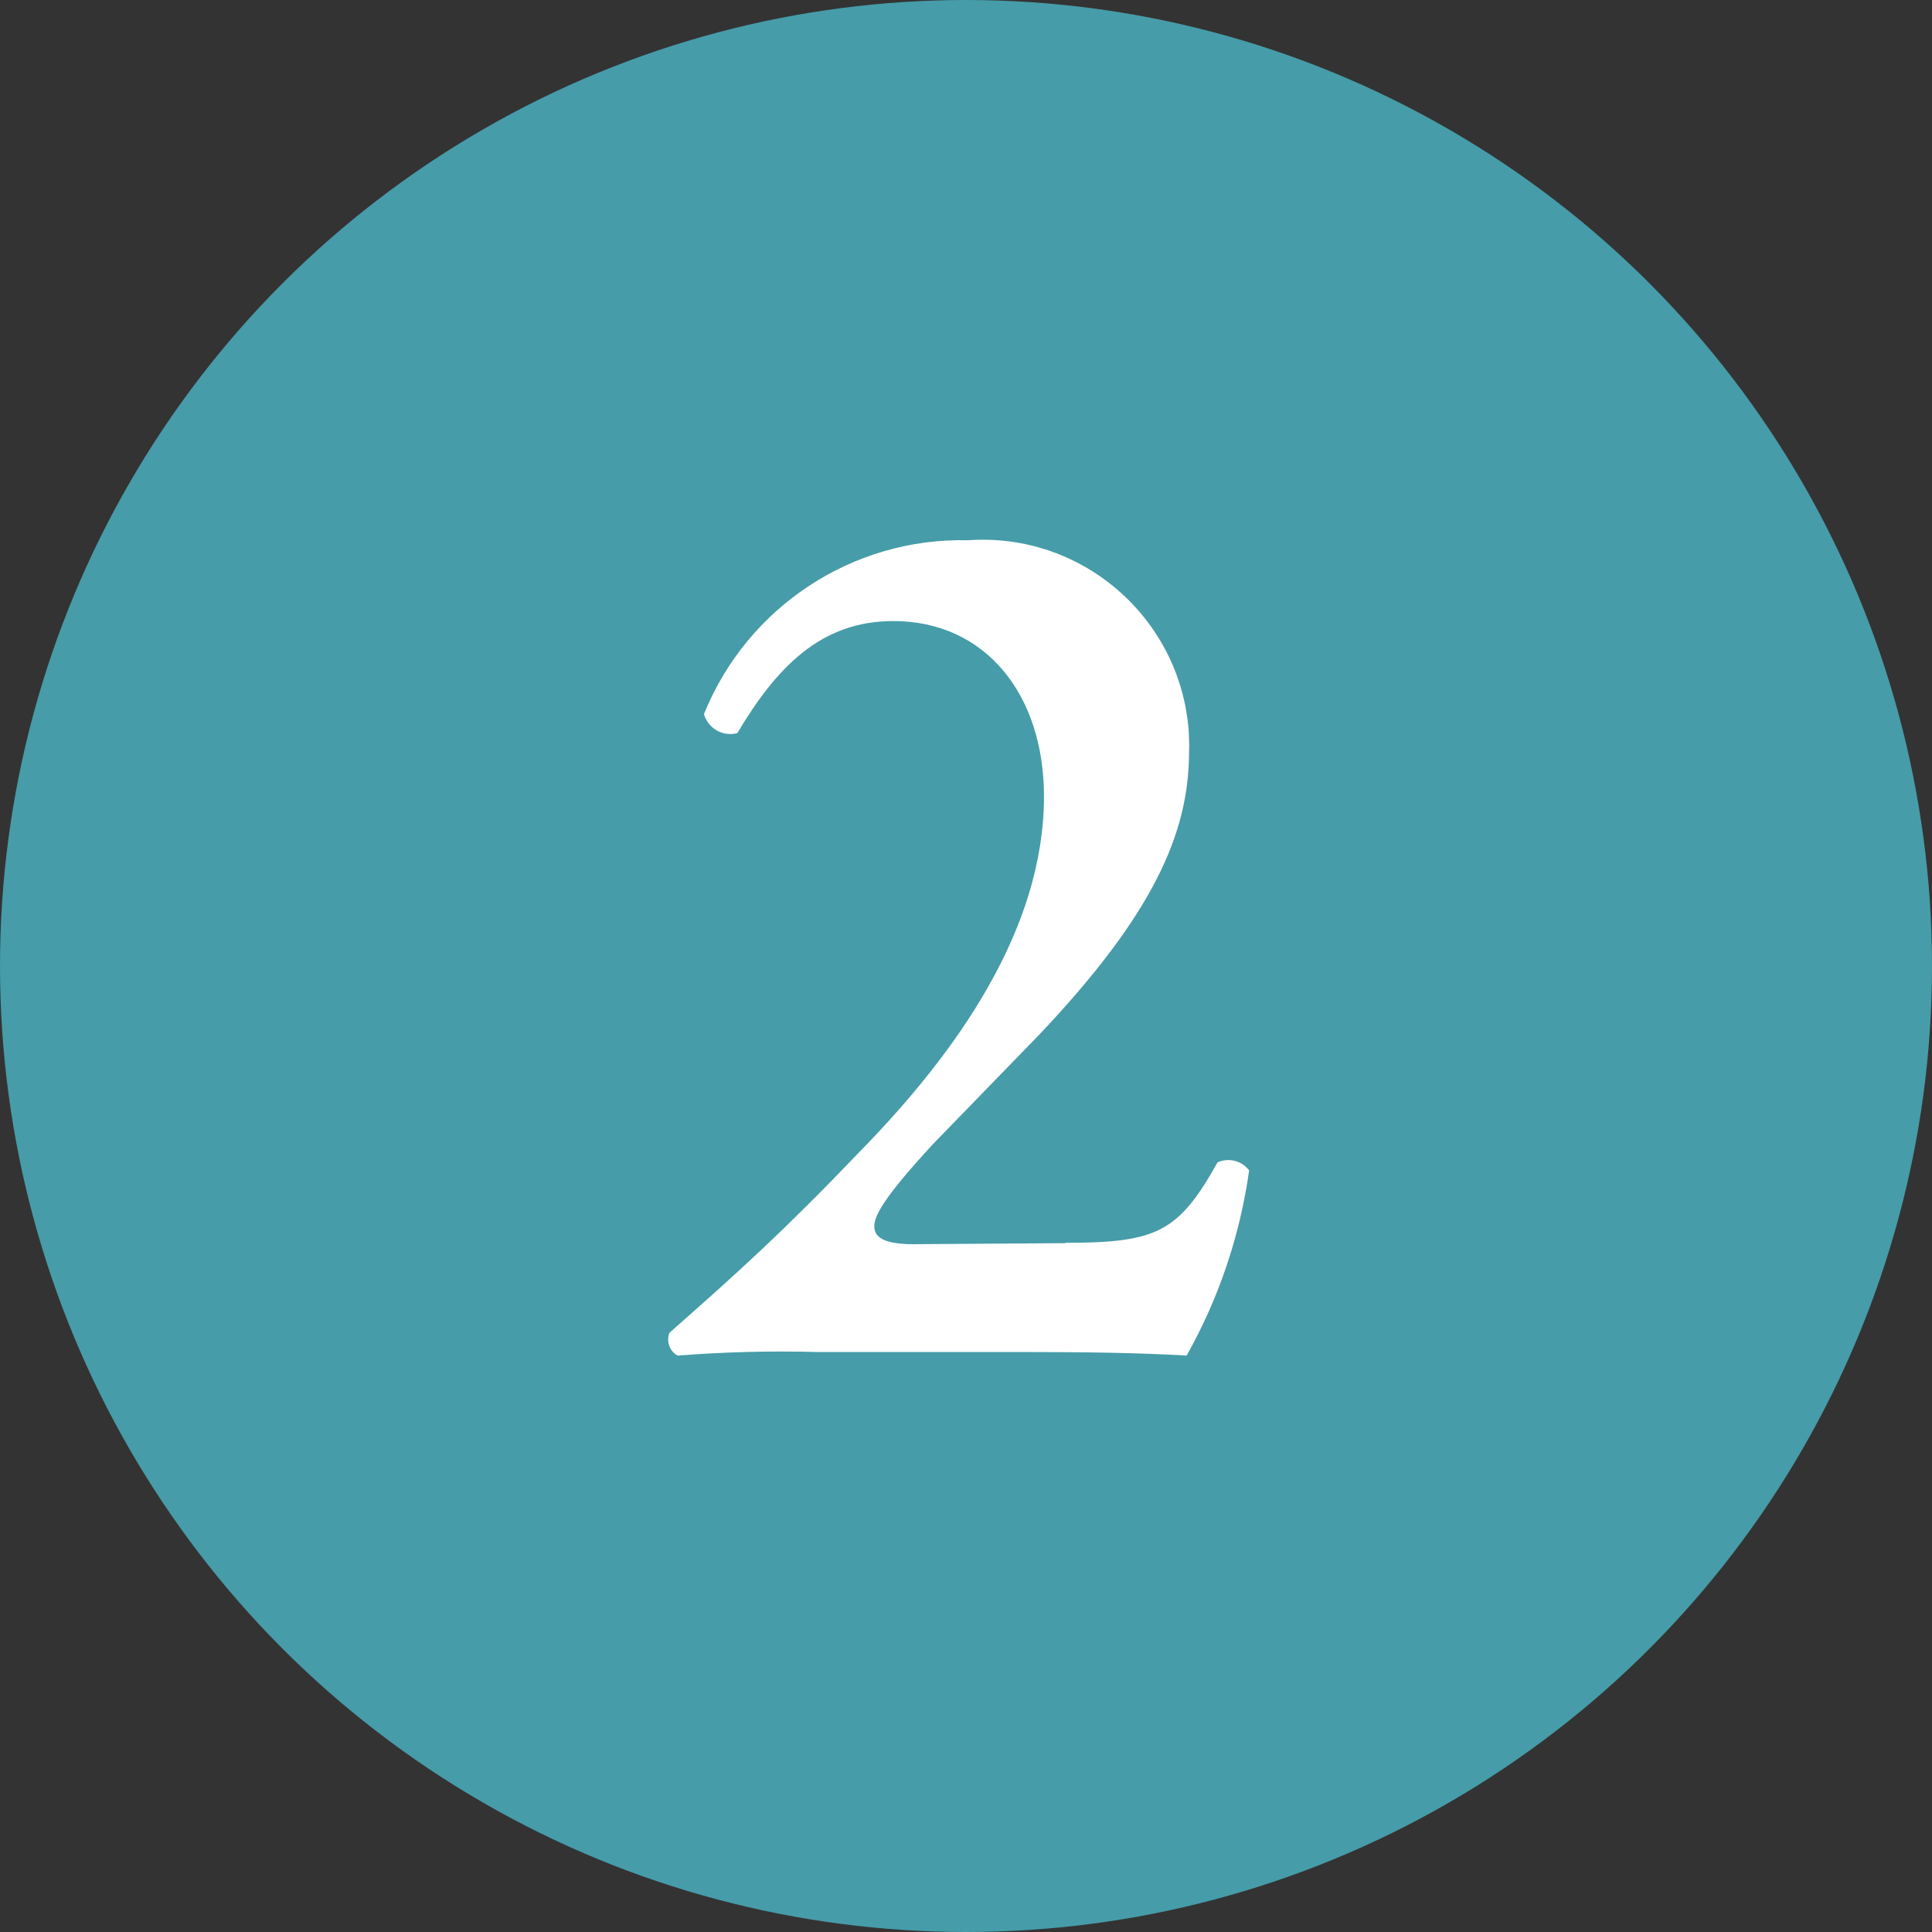
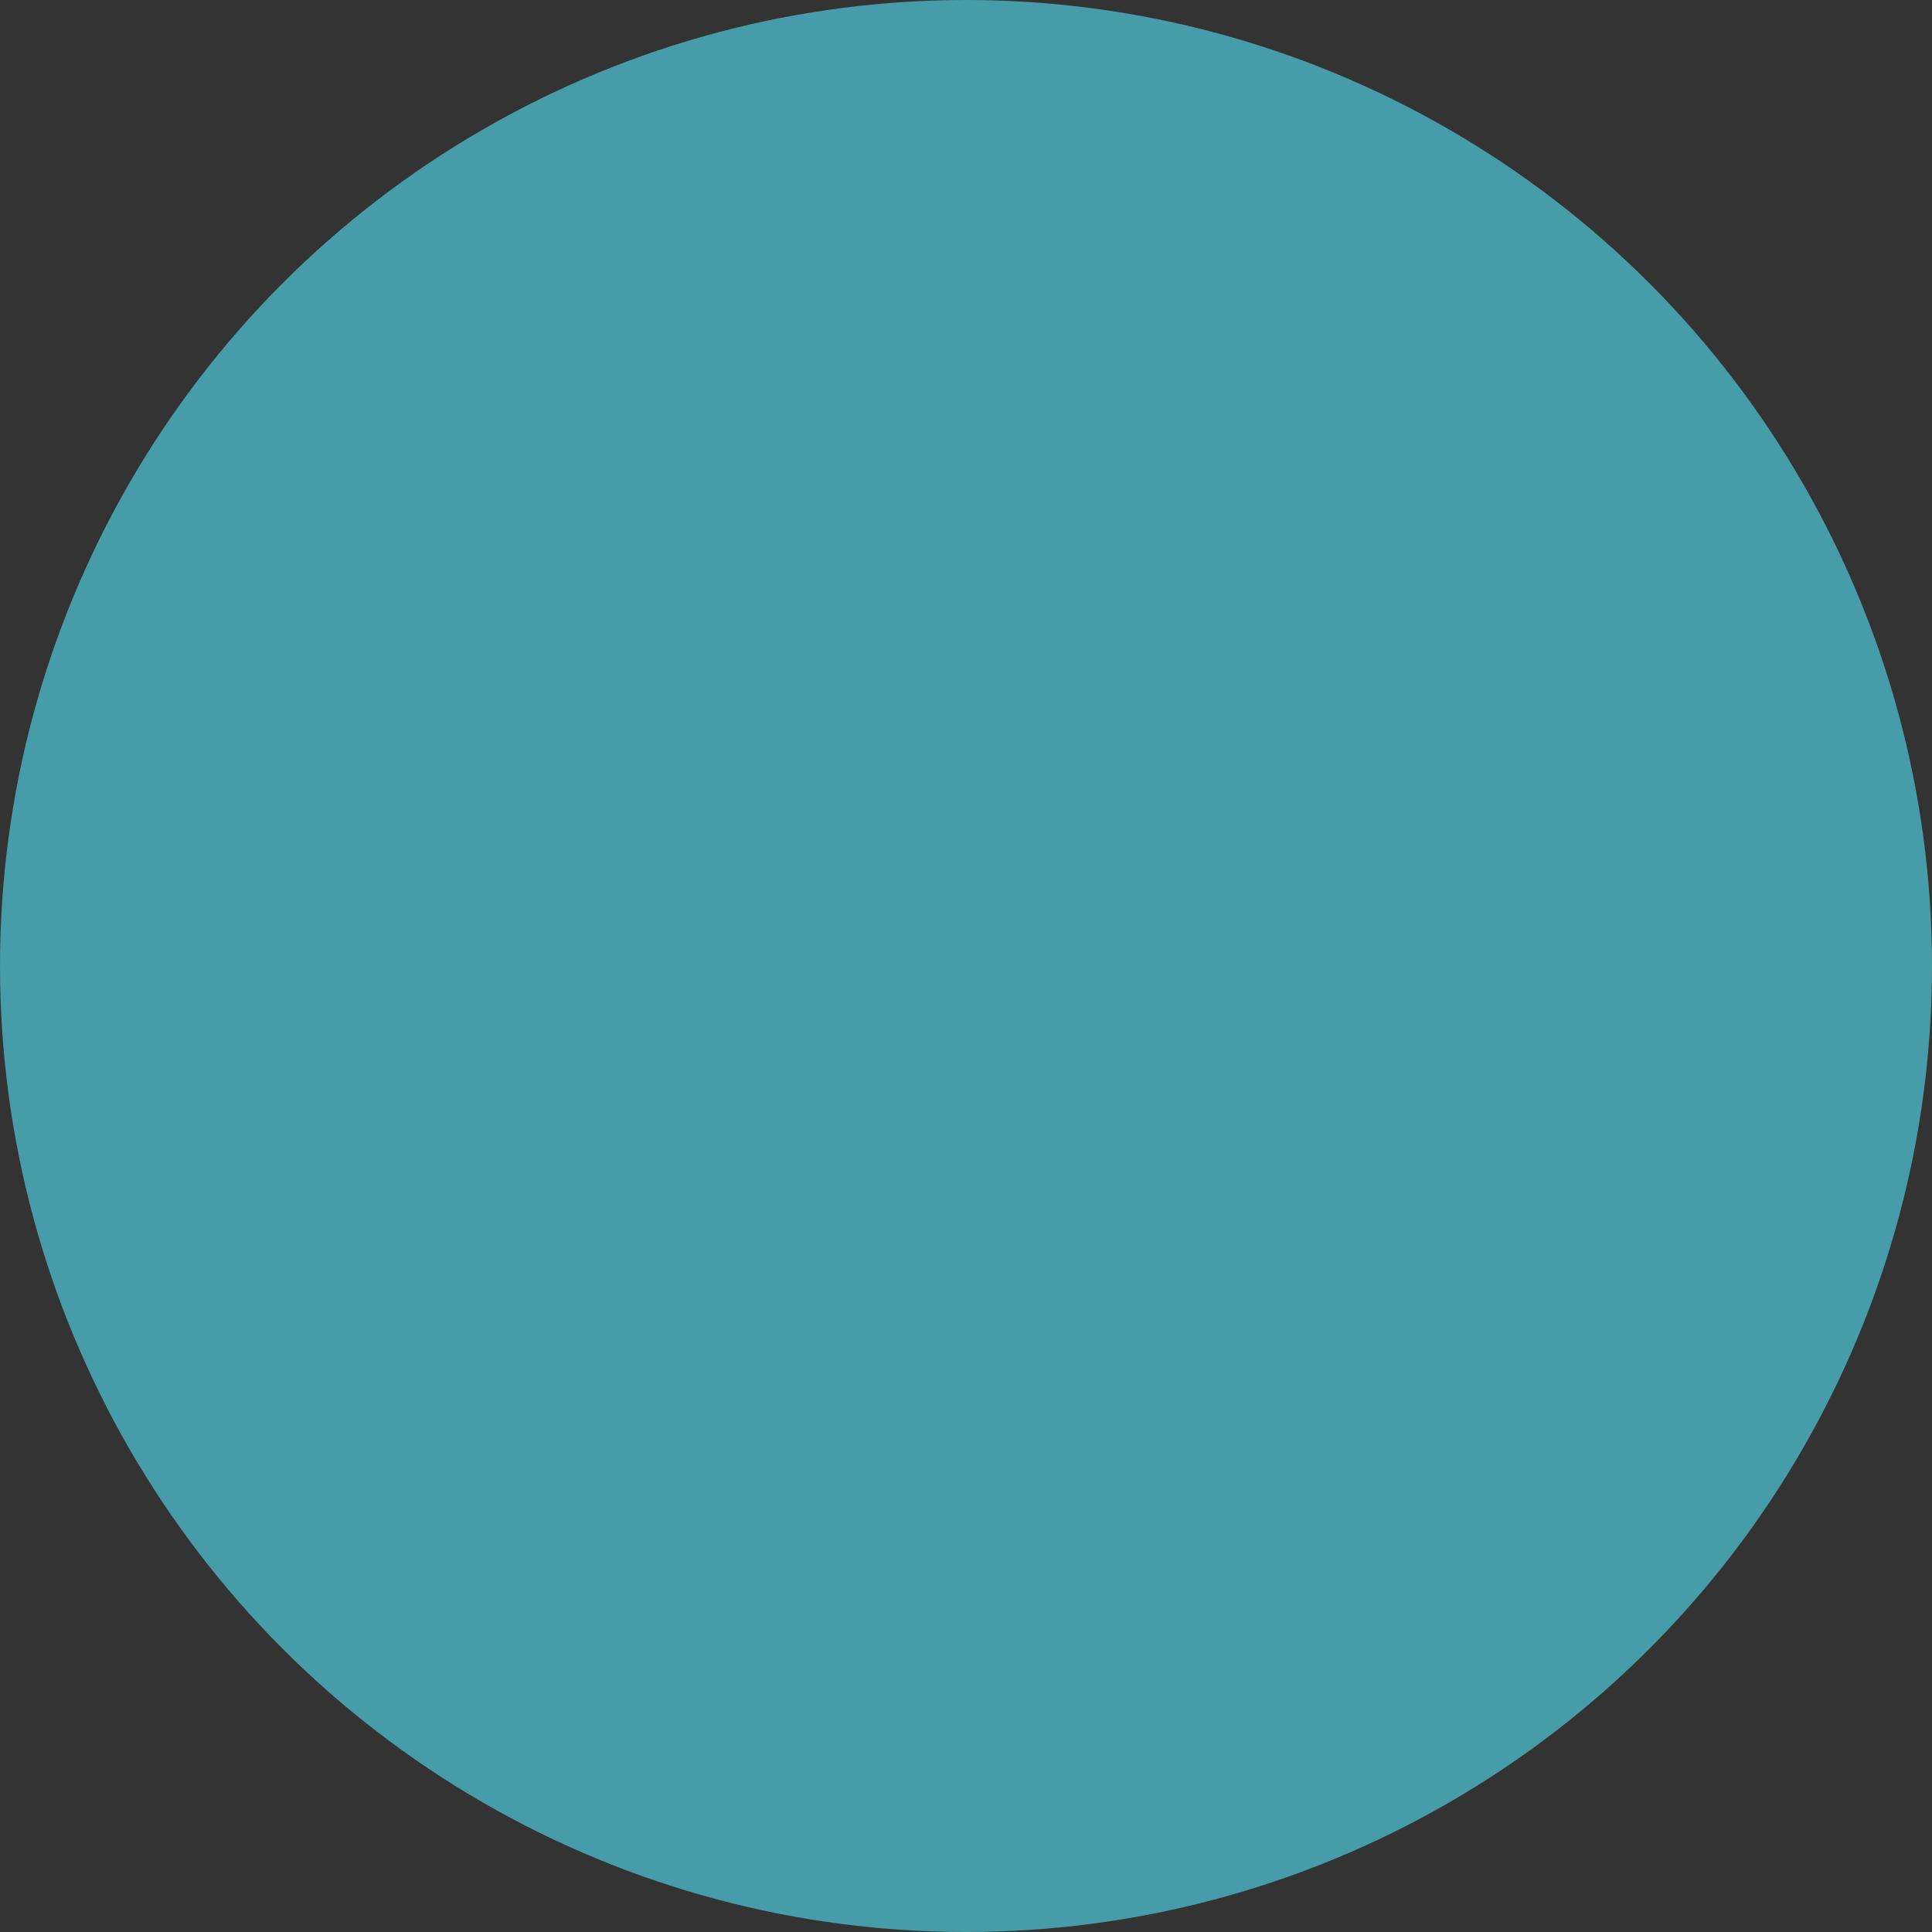
<svg xmlns="http://www.w3.org/2000/svg" id="Layer_2" viewBox="0 0 55 55">
  <rect x="0" y="0" width="55" height="55" fill="#333333" stroke="none" />
  <defs>
    <style>.cls-1{fill:#fff;}.cls-2{fill:#469ca9;}</style>
  </defs>
  <g id="Layer_1-2">
    <g id="Icon">
      <circle id="Ellipse_166" class="cls-2" cx="27.5" cy="27.5" r="27.5" />
-       <path id="Path_7886" class="cls-1" d="m30.33,35.38c2.6,0,3.22-.3,4.33-2.29.32-.14.69-.05.9.23-.26,1.85-.86,3.64-1.78,5.27-1.4-.08-2.89-.1-4.51-.1h-6.01c-1.32-.04-2.65,0-3.97.1-.23-.12-.33-.41-.23-.65,1.96-1.73,3.22-2.86,5.42-5.16,2.75-2.81,5.24-6.32,5.24-10.11,0-2.89-1.66-4.99-4.29-4.99-2.06,0-3.32,1.31-4.44,3.19-.41.11-.83-.13-.95-.54,1.23-3.05,4.23-5.03,7.52-4.95,3.23-.23,6.04,2.2,6.28,5.43.01.2.02.39.01.59,0,2.32-1.02,4.63-4.27,8.06l-3.01,3.1c-1.5,1.62-1.68,2.09-1.68,2.35s.18.51,1.11.51l4.33-.03Z" />
    </g>
  </g>
</svg>